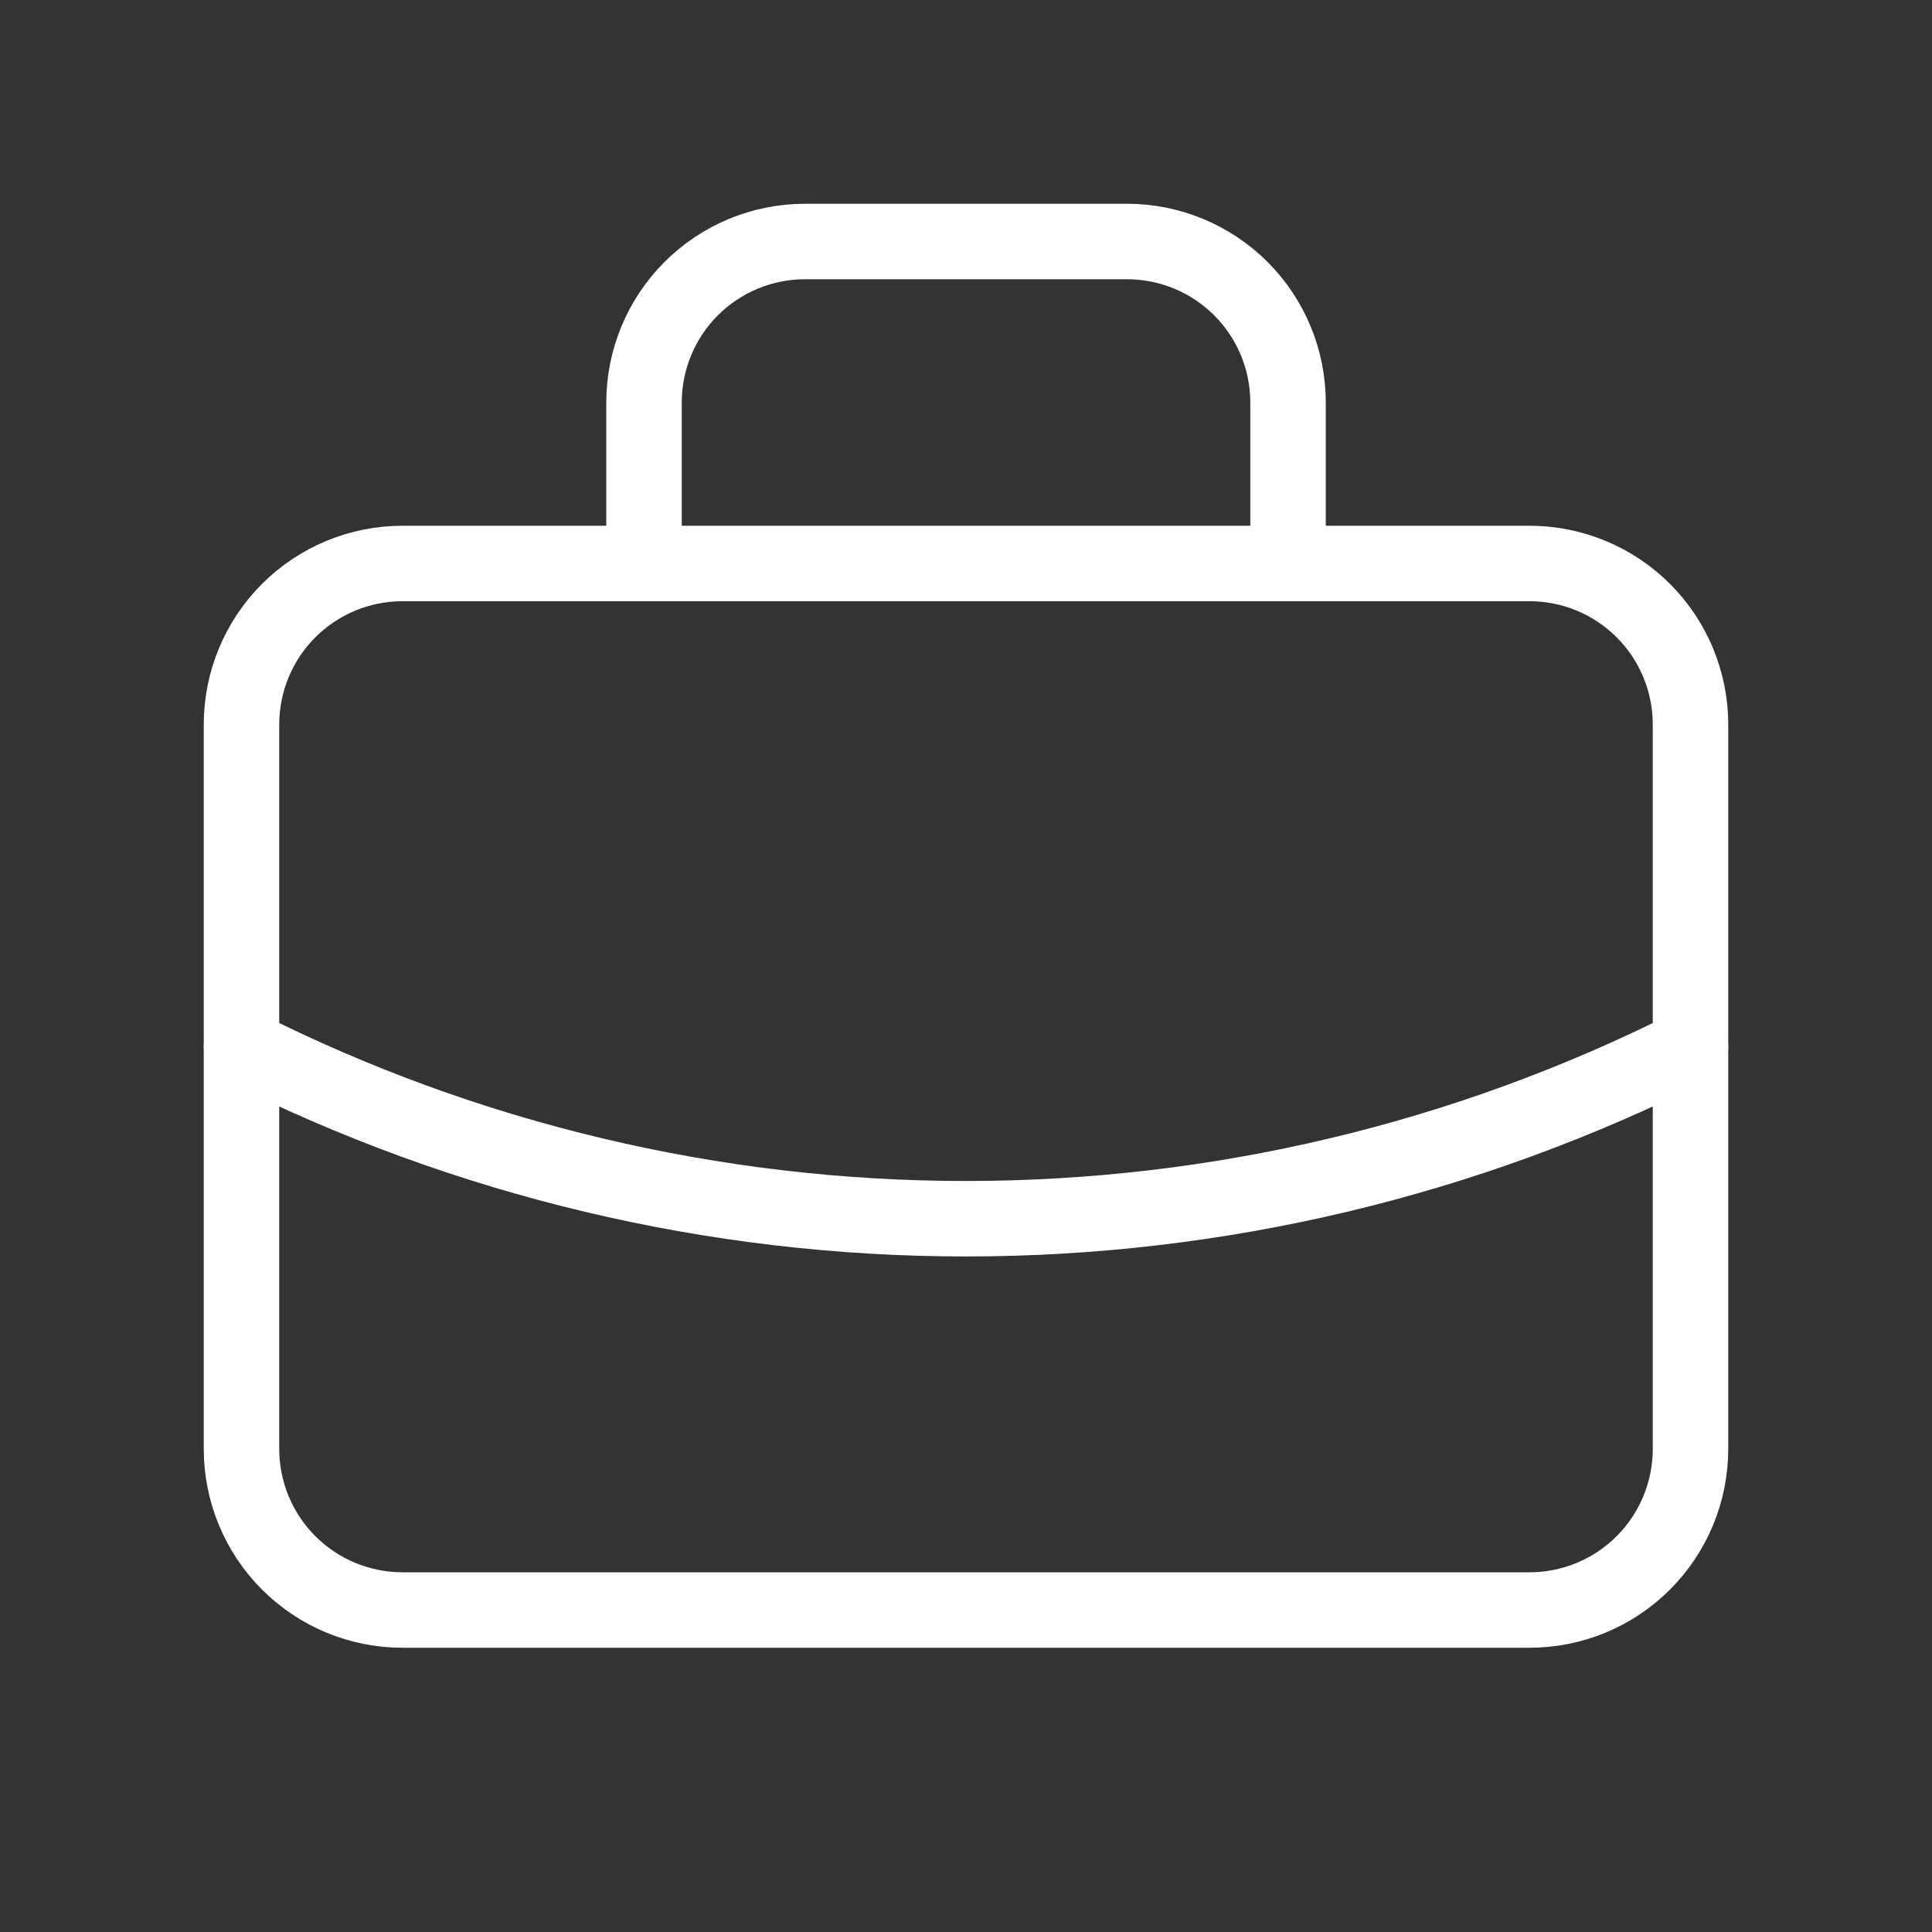
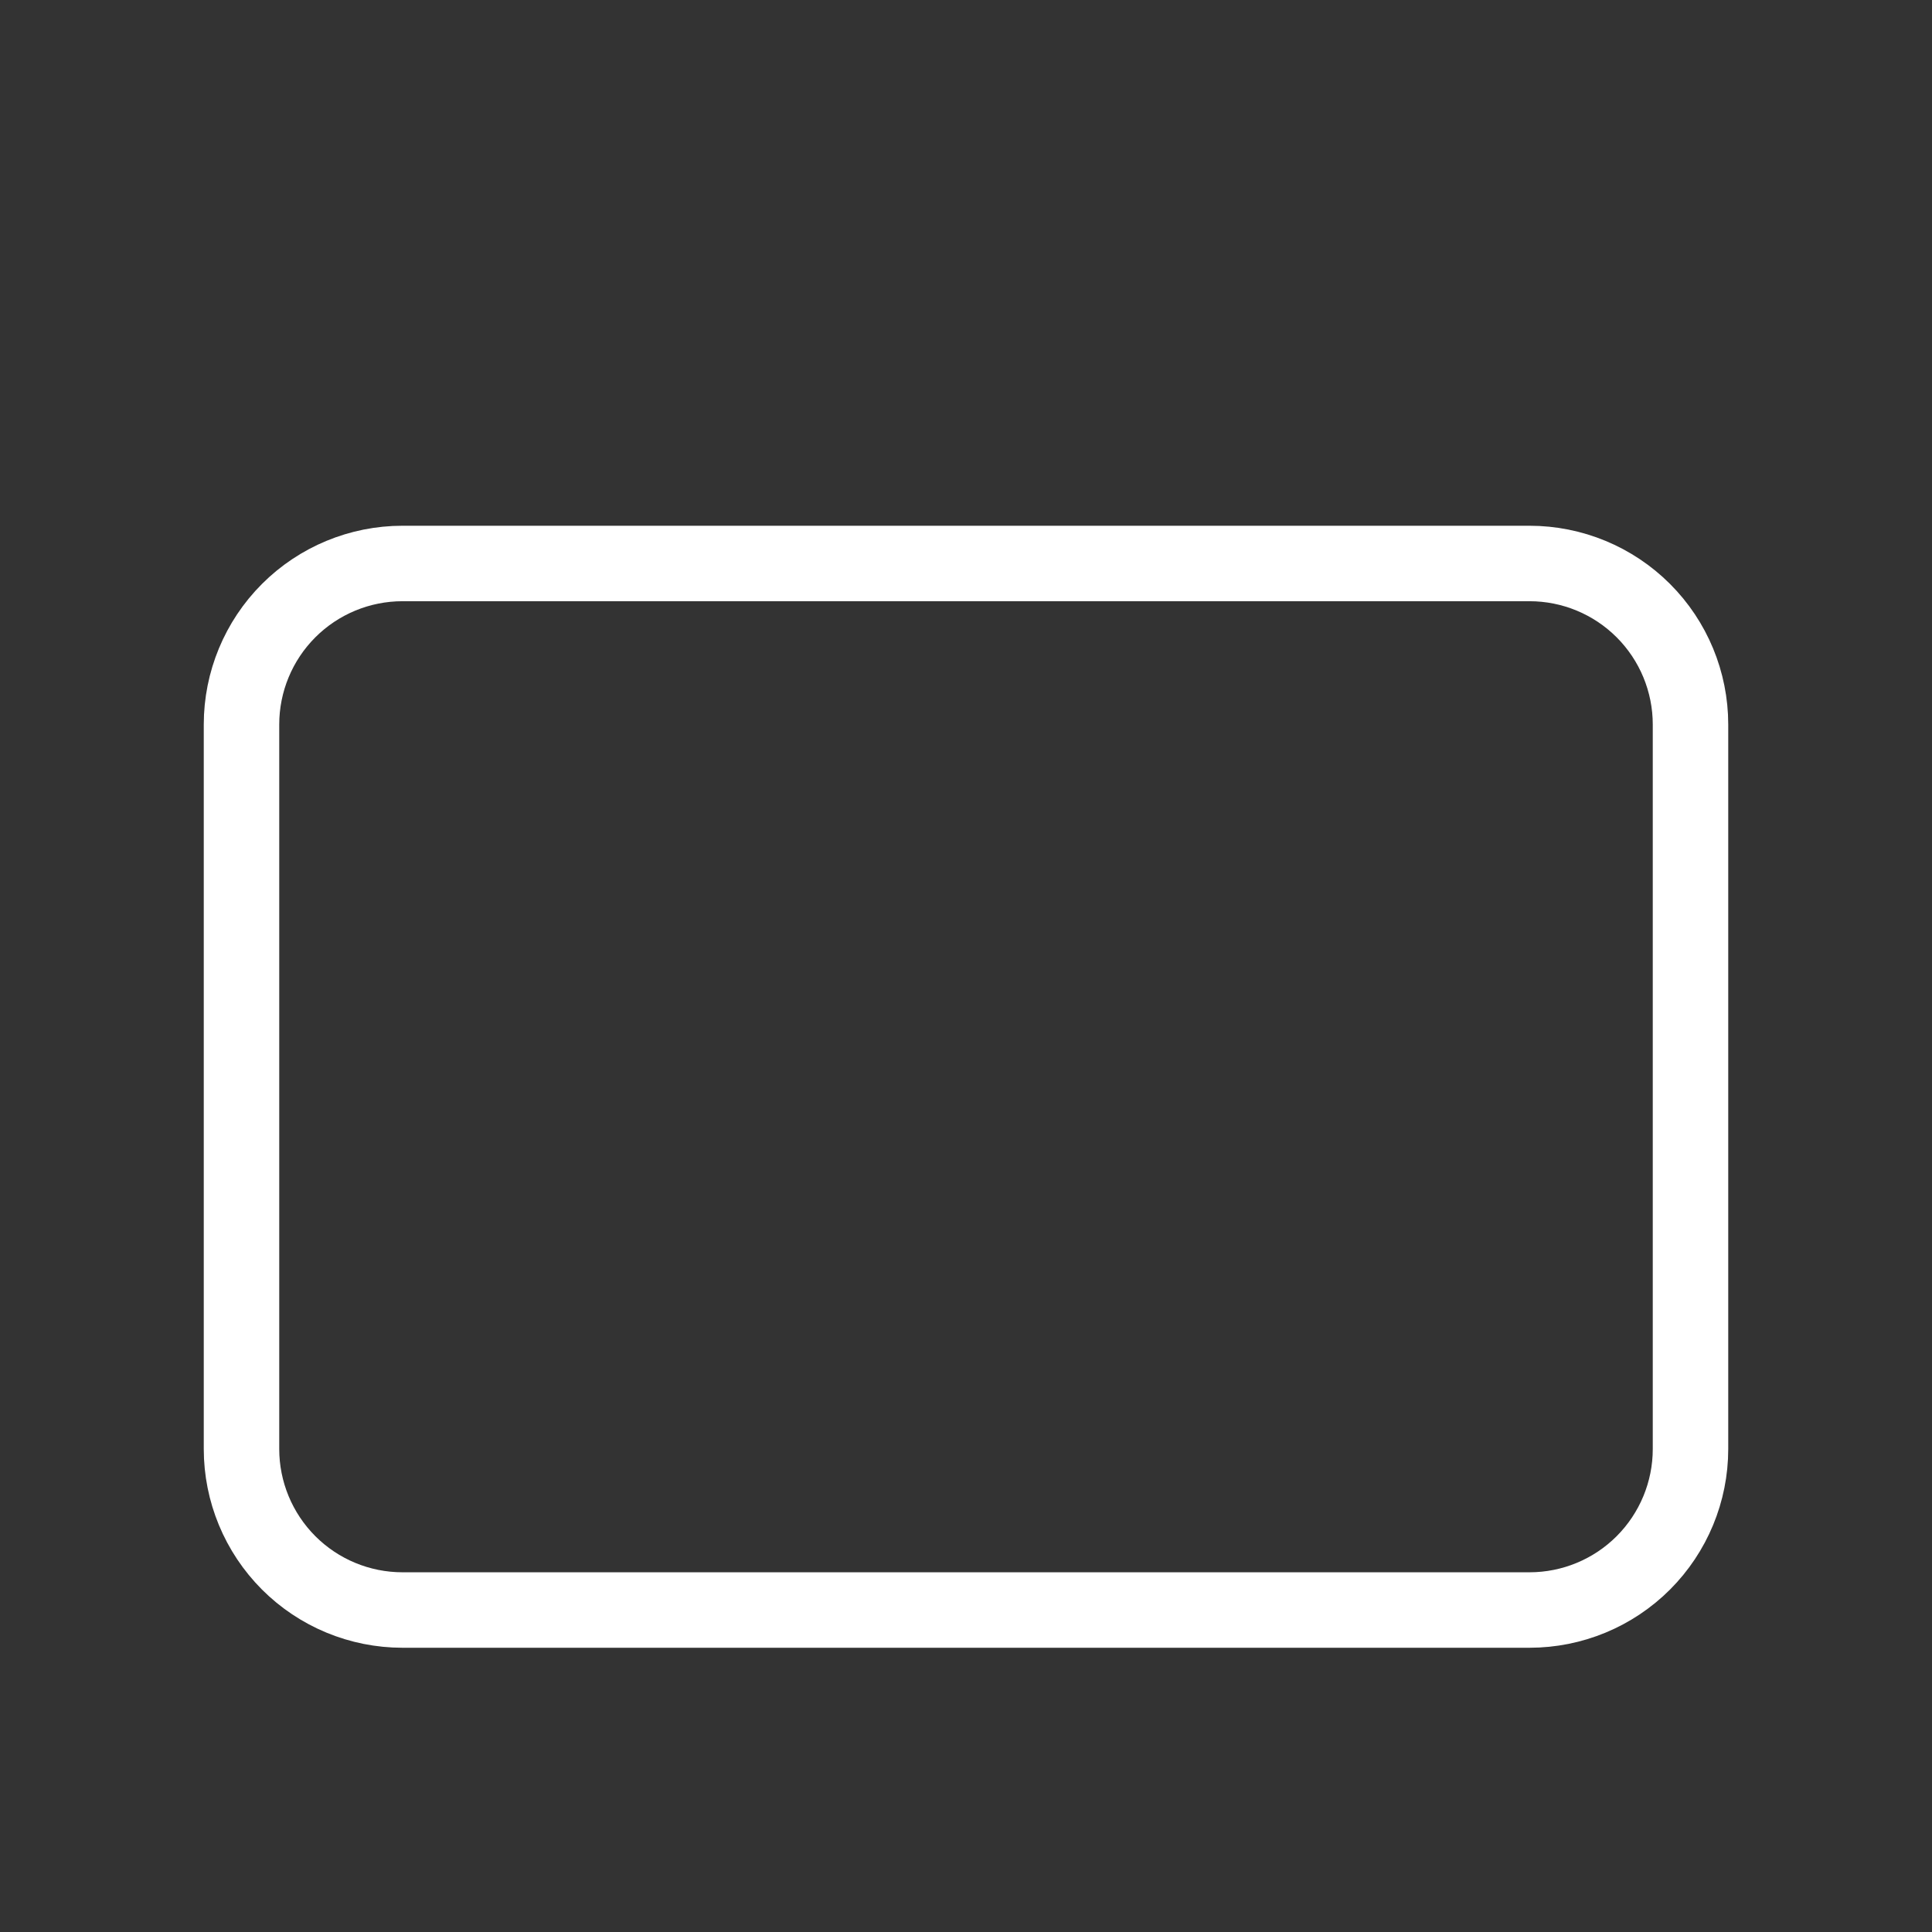
<svg xmlns="http://www.w3.org/2000/svg" width="32" height="32" viewBox="0 0 32 32" fill="none">
  <rect x="0" y="0" width="32" height="32" fill="#333333" stroke="none" />
  <g clip-path="url(#clip0_120_7581)">
    <path d="M4 12C4 11.293 4.281 10.614 4.781 10.114C5.281 9.614 5.959 9.333 6.667 9.333H25.333C26.041 9.333 26.719 9.614 27.219 10.114C27.719 10.614 28 11.293 28 12V24C28 24.707 27.719 25.385 27.219 25.886C26.719 26.386 26.041 26.667 25.333 26.667H6.667C5.959 26.667 5.281 26.386 4.781 25.886C4.281 25.385 4 24.707 4 24V12Z" stroke="white" stroke-width="1.25" stroke-linecap="round" stroke-linejoin="round" />
-     <path d="M10.667 9.333V6.667C10.667 5.959 10.948 5.281 11.448 4.781C11.948 4.281 12.626 4 13.334 4H18.667C19.374 4 20.052 4.281 20.553 4.781C21.053 5.281 21.334 5.959 21.334 6.667V9.333" stroke="white" stroke-width="1.25" stroke-linecap="round" stroke-linejoin="round" />
-     <path d="M4 17.333C7.722 19.209 11.832 20.186 16 20.186C20.168 20.186 24.278 19.209 28 17.333" stroke="white" stroke-width="1.25" stroke-linecap="round" stroke-linejoin="round" />
  </g>
  <defs>
    <clipPath id="clip0_120_7581">
      <rect width="32" height="32" fill="white" />
    </clipPath>
  </defs>
</svg>